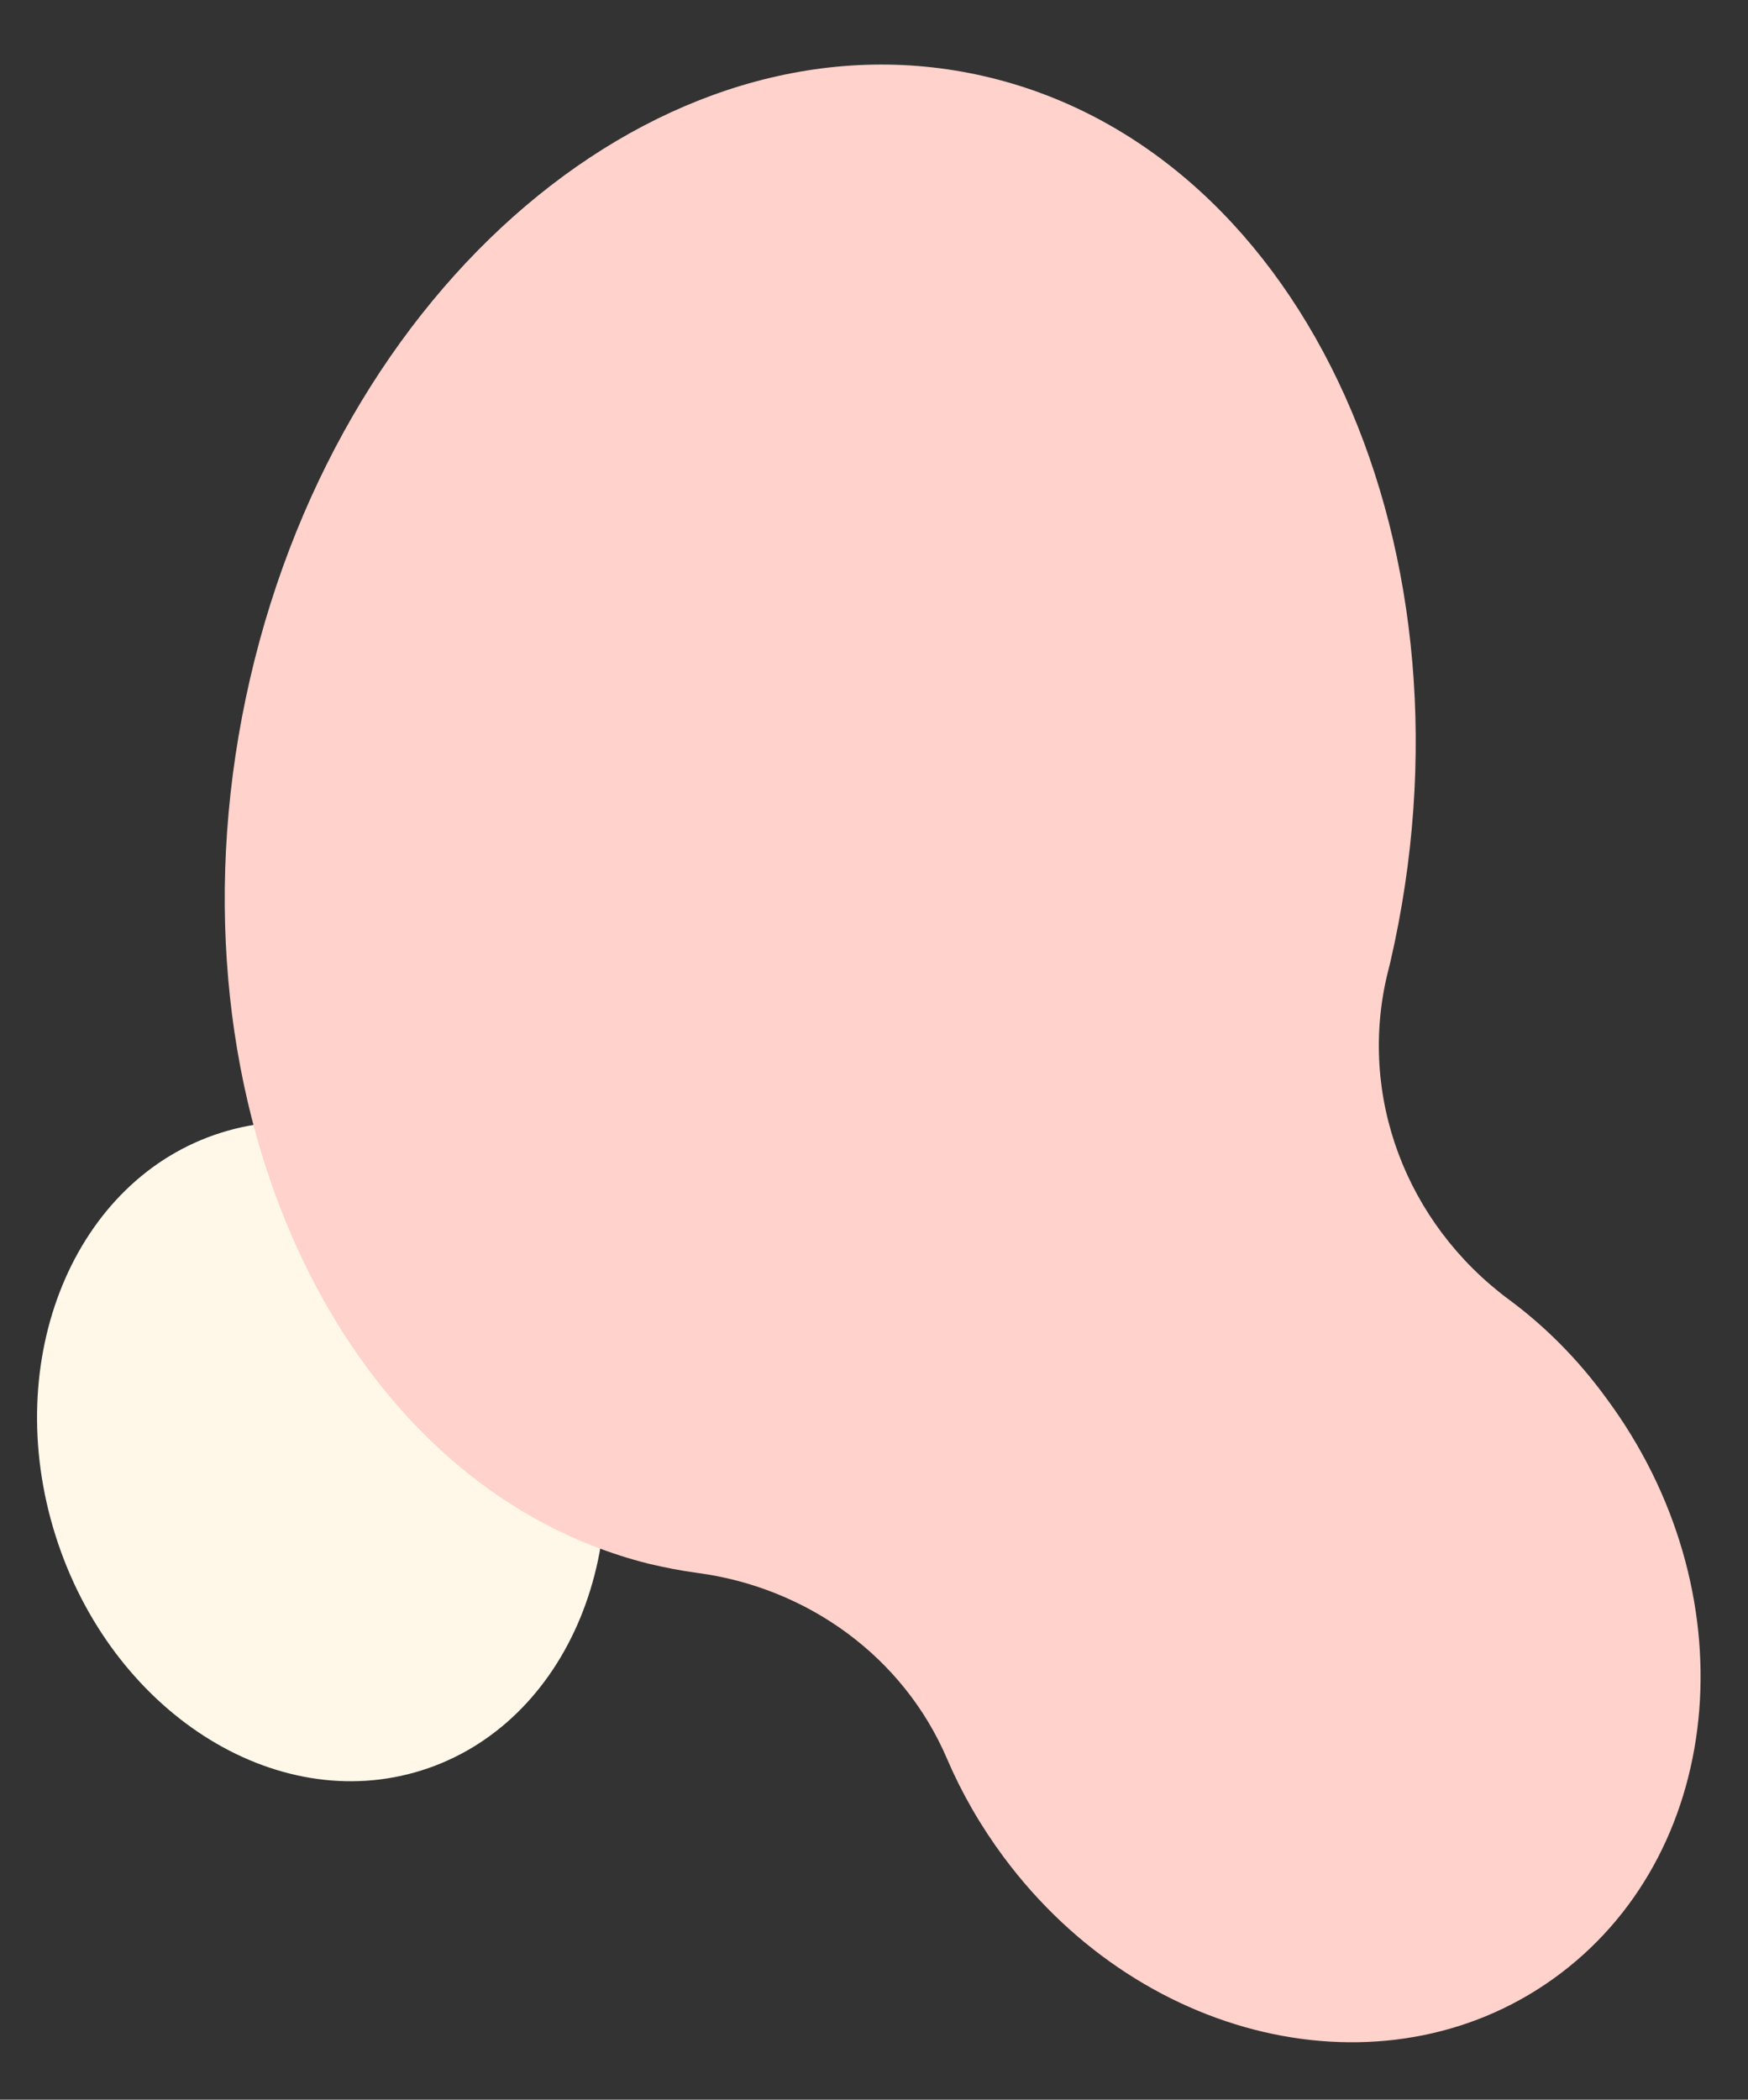
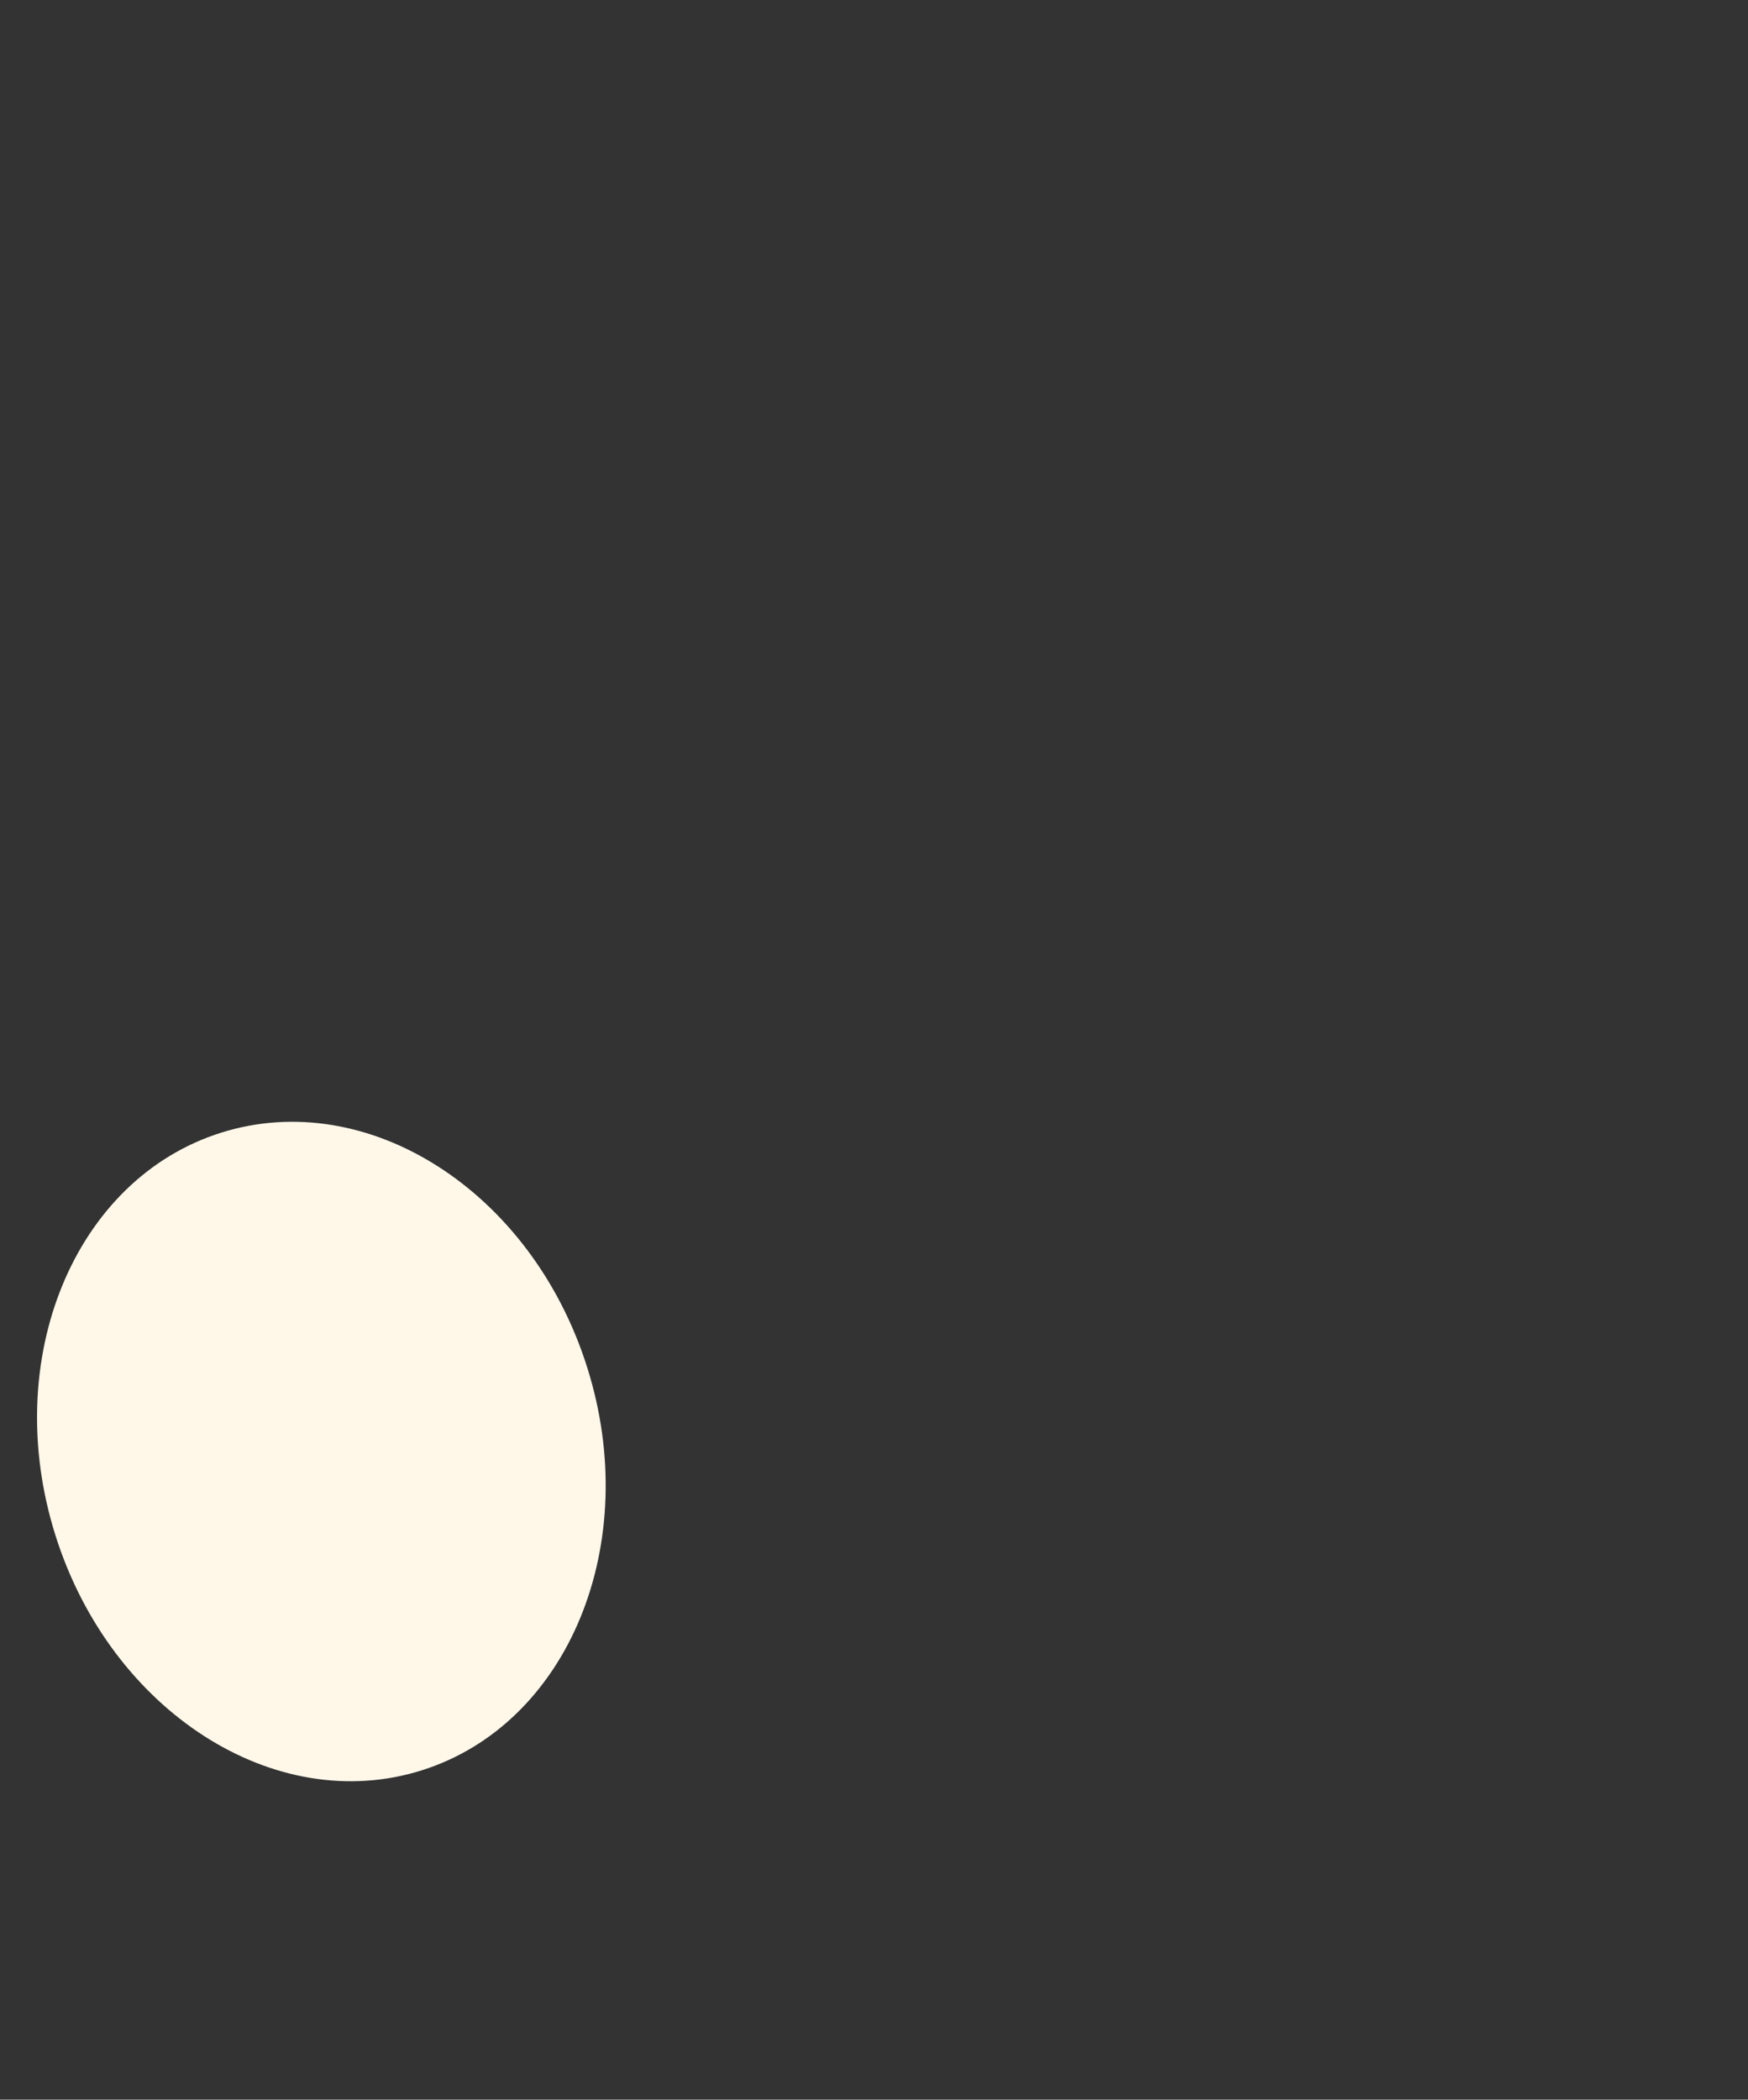
<svg xmlns="http://www.w3.org/2000/svg" fill="#000000" height="390.2" preserveAspectRatio="xMidYMid meet" version="1" viewBox="-6.9 -12.0 325.0 390.2" width="325" zoomAndPan="magnify">
  <rect x="-6.9" y="-12.0" width="325.0" height="390.2" fill="#333333" stroke="none" />
  <g id="change1_1">
    <path d="M102.3,242.2c10.3,32.7-3.5,66.2-30.8,74.8s-57.8-11-68.1-43.7s3.5-66.2,30.8-74.8S92,209.4,102.3,242.2z" fill="#fff8e9" />
  </g>
  <g id="change2_1">
-     <path d="M39.6,114.1C57.2,38,118.9-12,177.5,2.5s91.7,88.1,74.1,164.3c-0.2,0.7-0.3,1.3-0.5,2 c-5.6,22.9,3.5,46.5,22.4,60.6c6.8,5,13,11.2,18.3,18.5c26.3,35.5,22.5,83.3-8.5,106.8c-31,23.5-77.3,13.8-103.6-21.6 c-4.3-5.8-7.8-11.9-10.5-18.2c-8.1-19-26-31.9-46.5-34.6c-3-0.4-6-1-9-1.7C55.2,263.9,22,190.3,39.6,114.1z" fill="#ffd2cc" />
-   </g>
+     </g>
</svg>